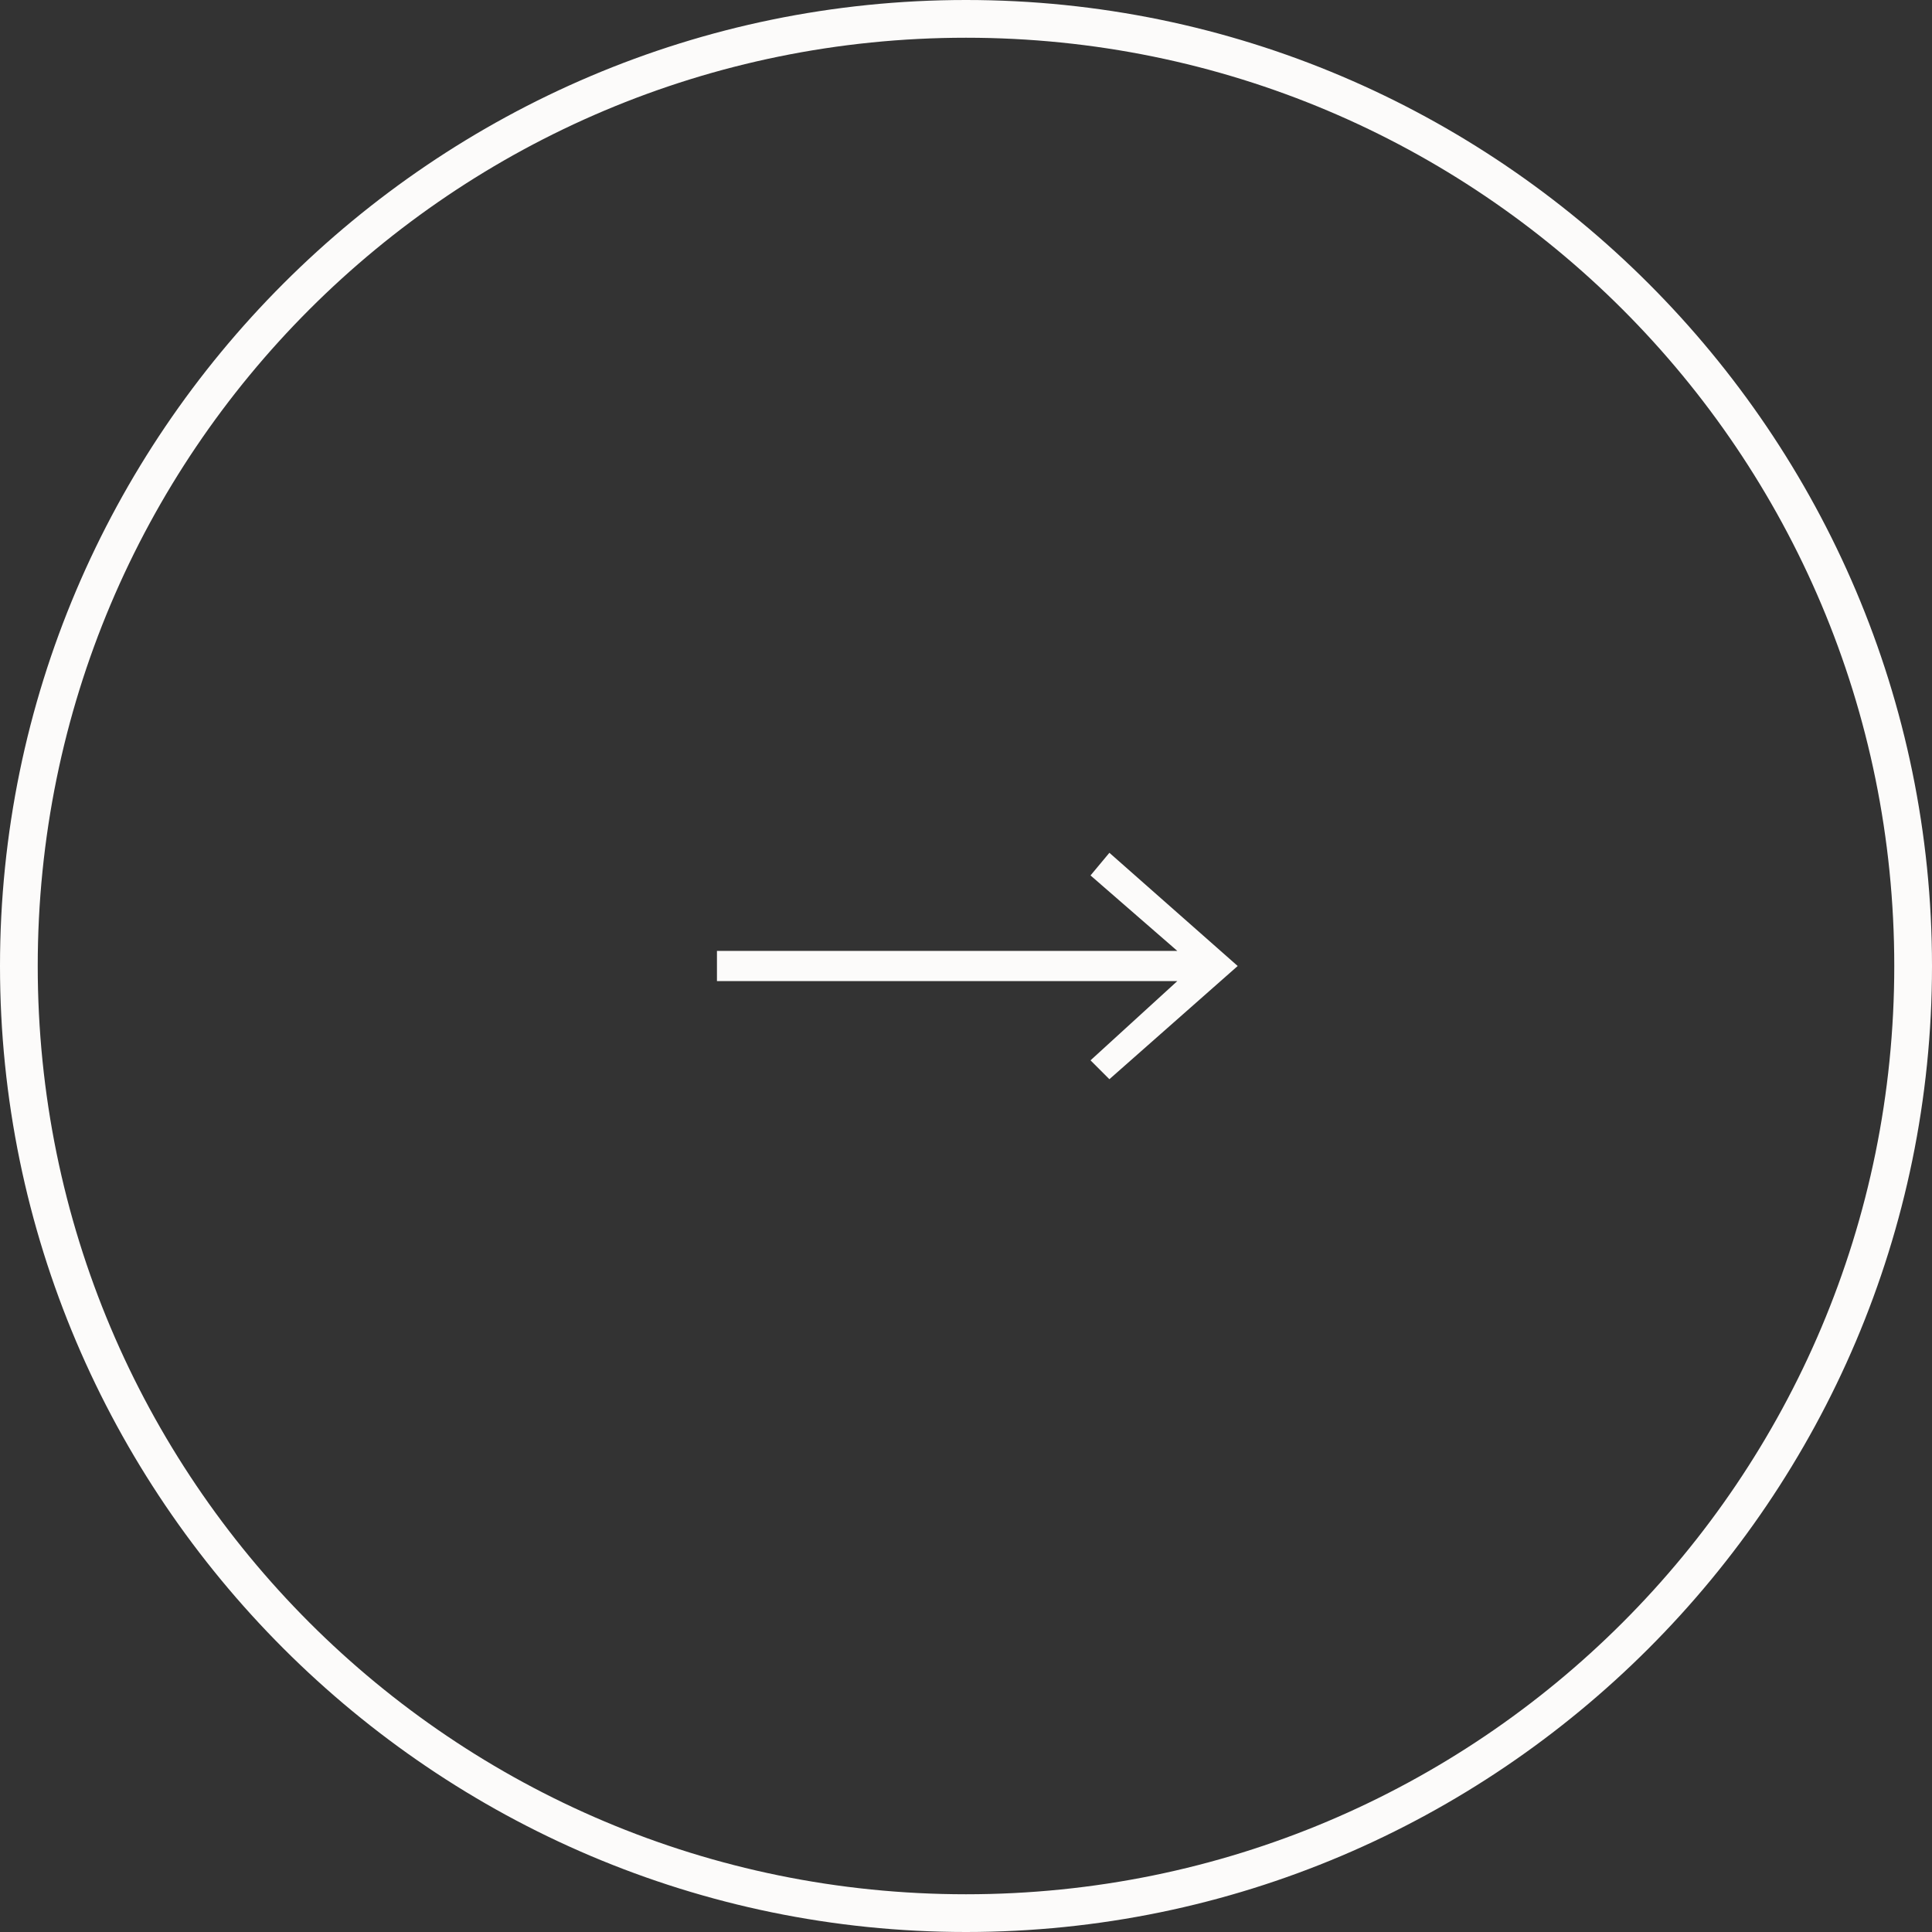
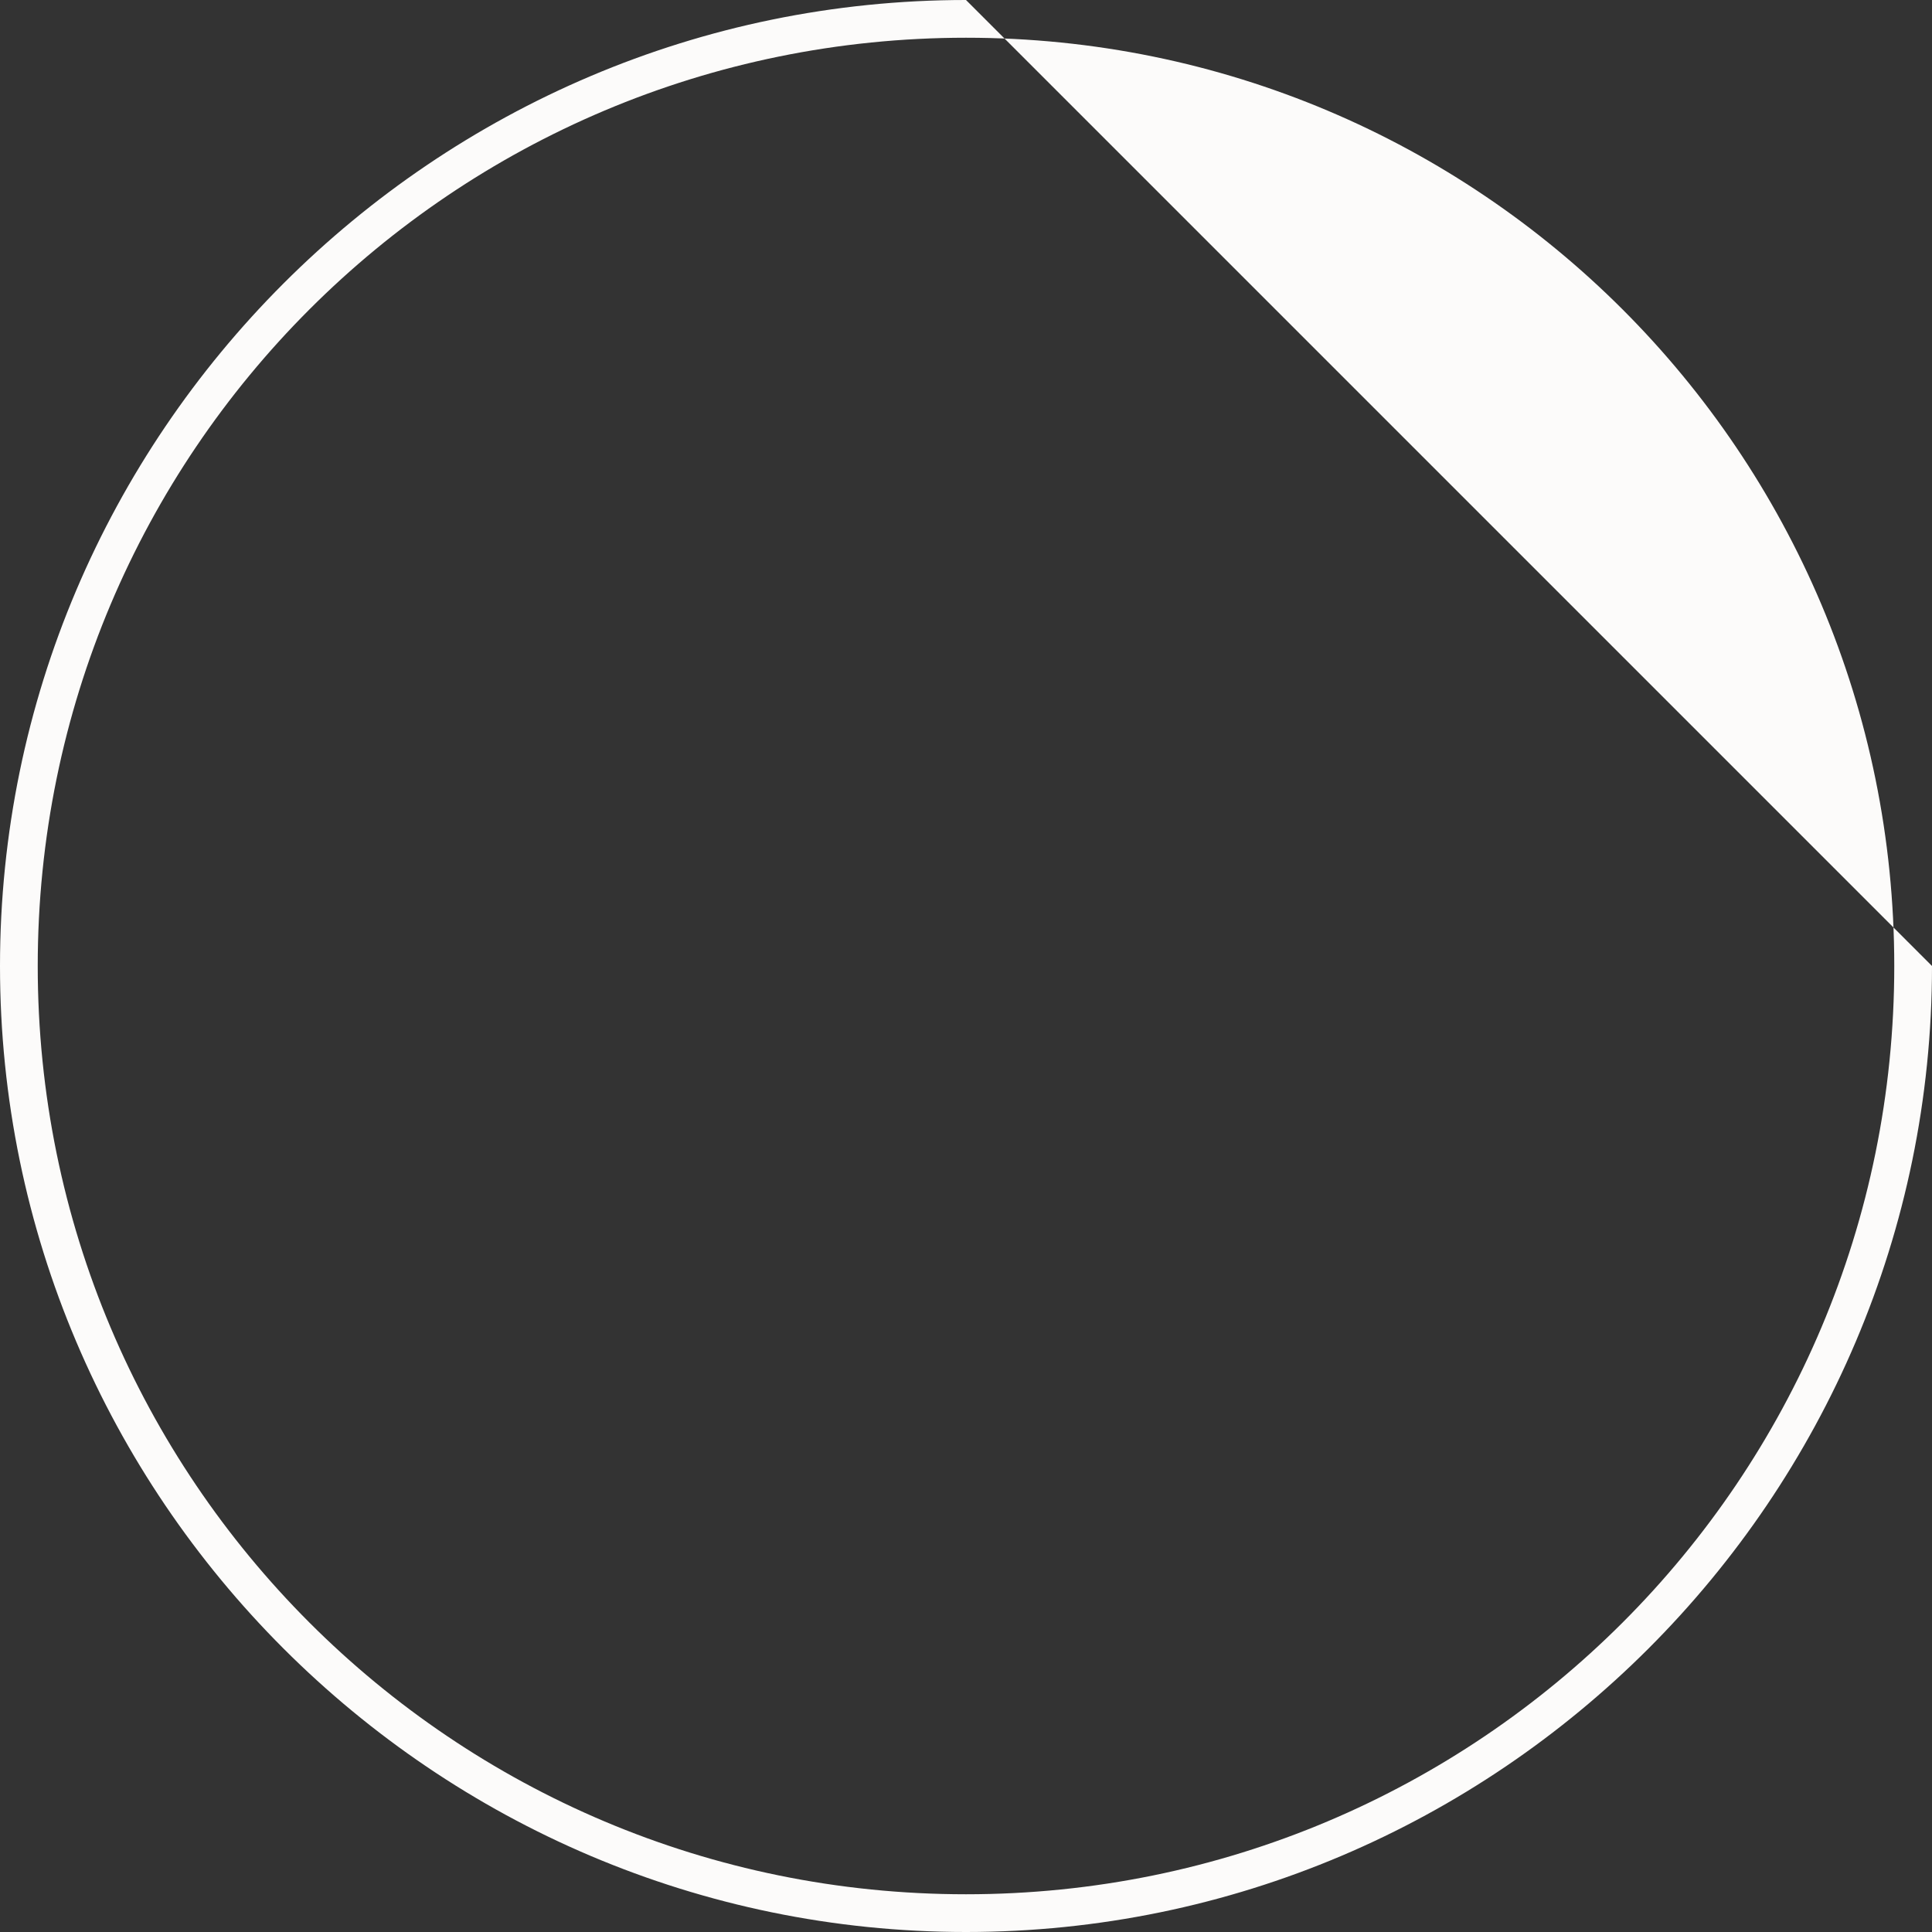
<svg xmlns="http://www.w3.org/2000/svg" version="1.1" id="レイヤー_1" x="0" y="0" viewBox="0 0 51.2 51.2" xml:space="preserve">
  <rect x="0" y="0" width="51.2" height="51.2" fill="#333333" stroke="none" />
  <style>.st0{fill:#fcfbfa}</style>
-   <path class="st0" d="M28.9 23.2l2.3 2H19v.8h12.2l-2.3 2.1.5.5 3.4-3-3.4-3z" />
-   <path class="st0" d="M25.6 0C11.5 0 0 11.5 0 25.6c0 14.1 11.5 25.6 25.6 25.6 14.1 0 25.6-11.5 25.6-25.6C51.2 11.5 39.7 0 25.6 0zm0 50.2C12 50.2 1 39.2 1 25.6 1 12 12 1 25.6 1c13.6 0 24.6 11 24.6 24.6 0 13.6-11 24.6-24.6 24.6z" />
+   <path class="st0" d="M25.6 0C11.5 0 0 11.5 0 25.6c0 14.1 11.5 25.6 25.6 25.6 14.1 0 25.6-11.5 25.6-25.6zm0 50.2C12 50.2 1 39.2 1 25.6 1 12 12 1 25.6 1c13.6 0 24.6 11 24.6 24.6 0 13.6-11 24.6-24.6 24.6z" />
</svg>